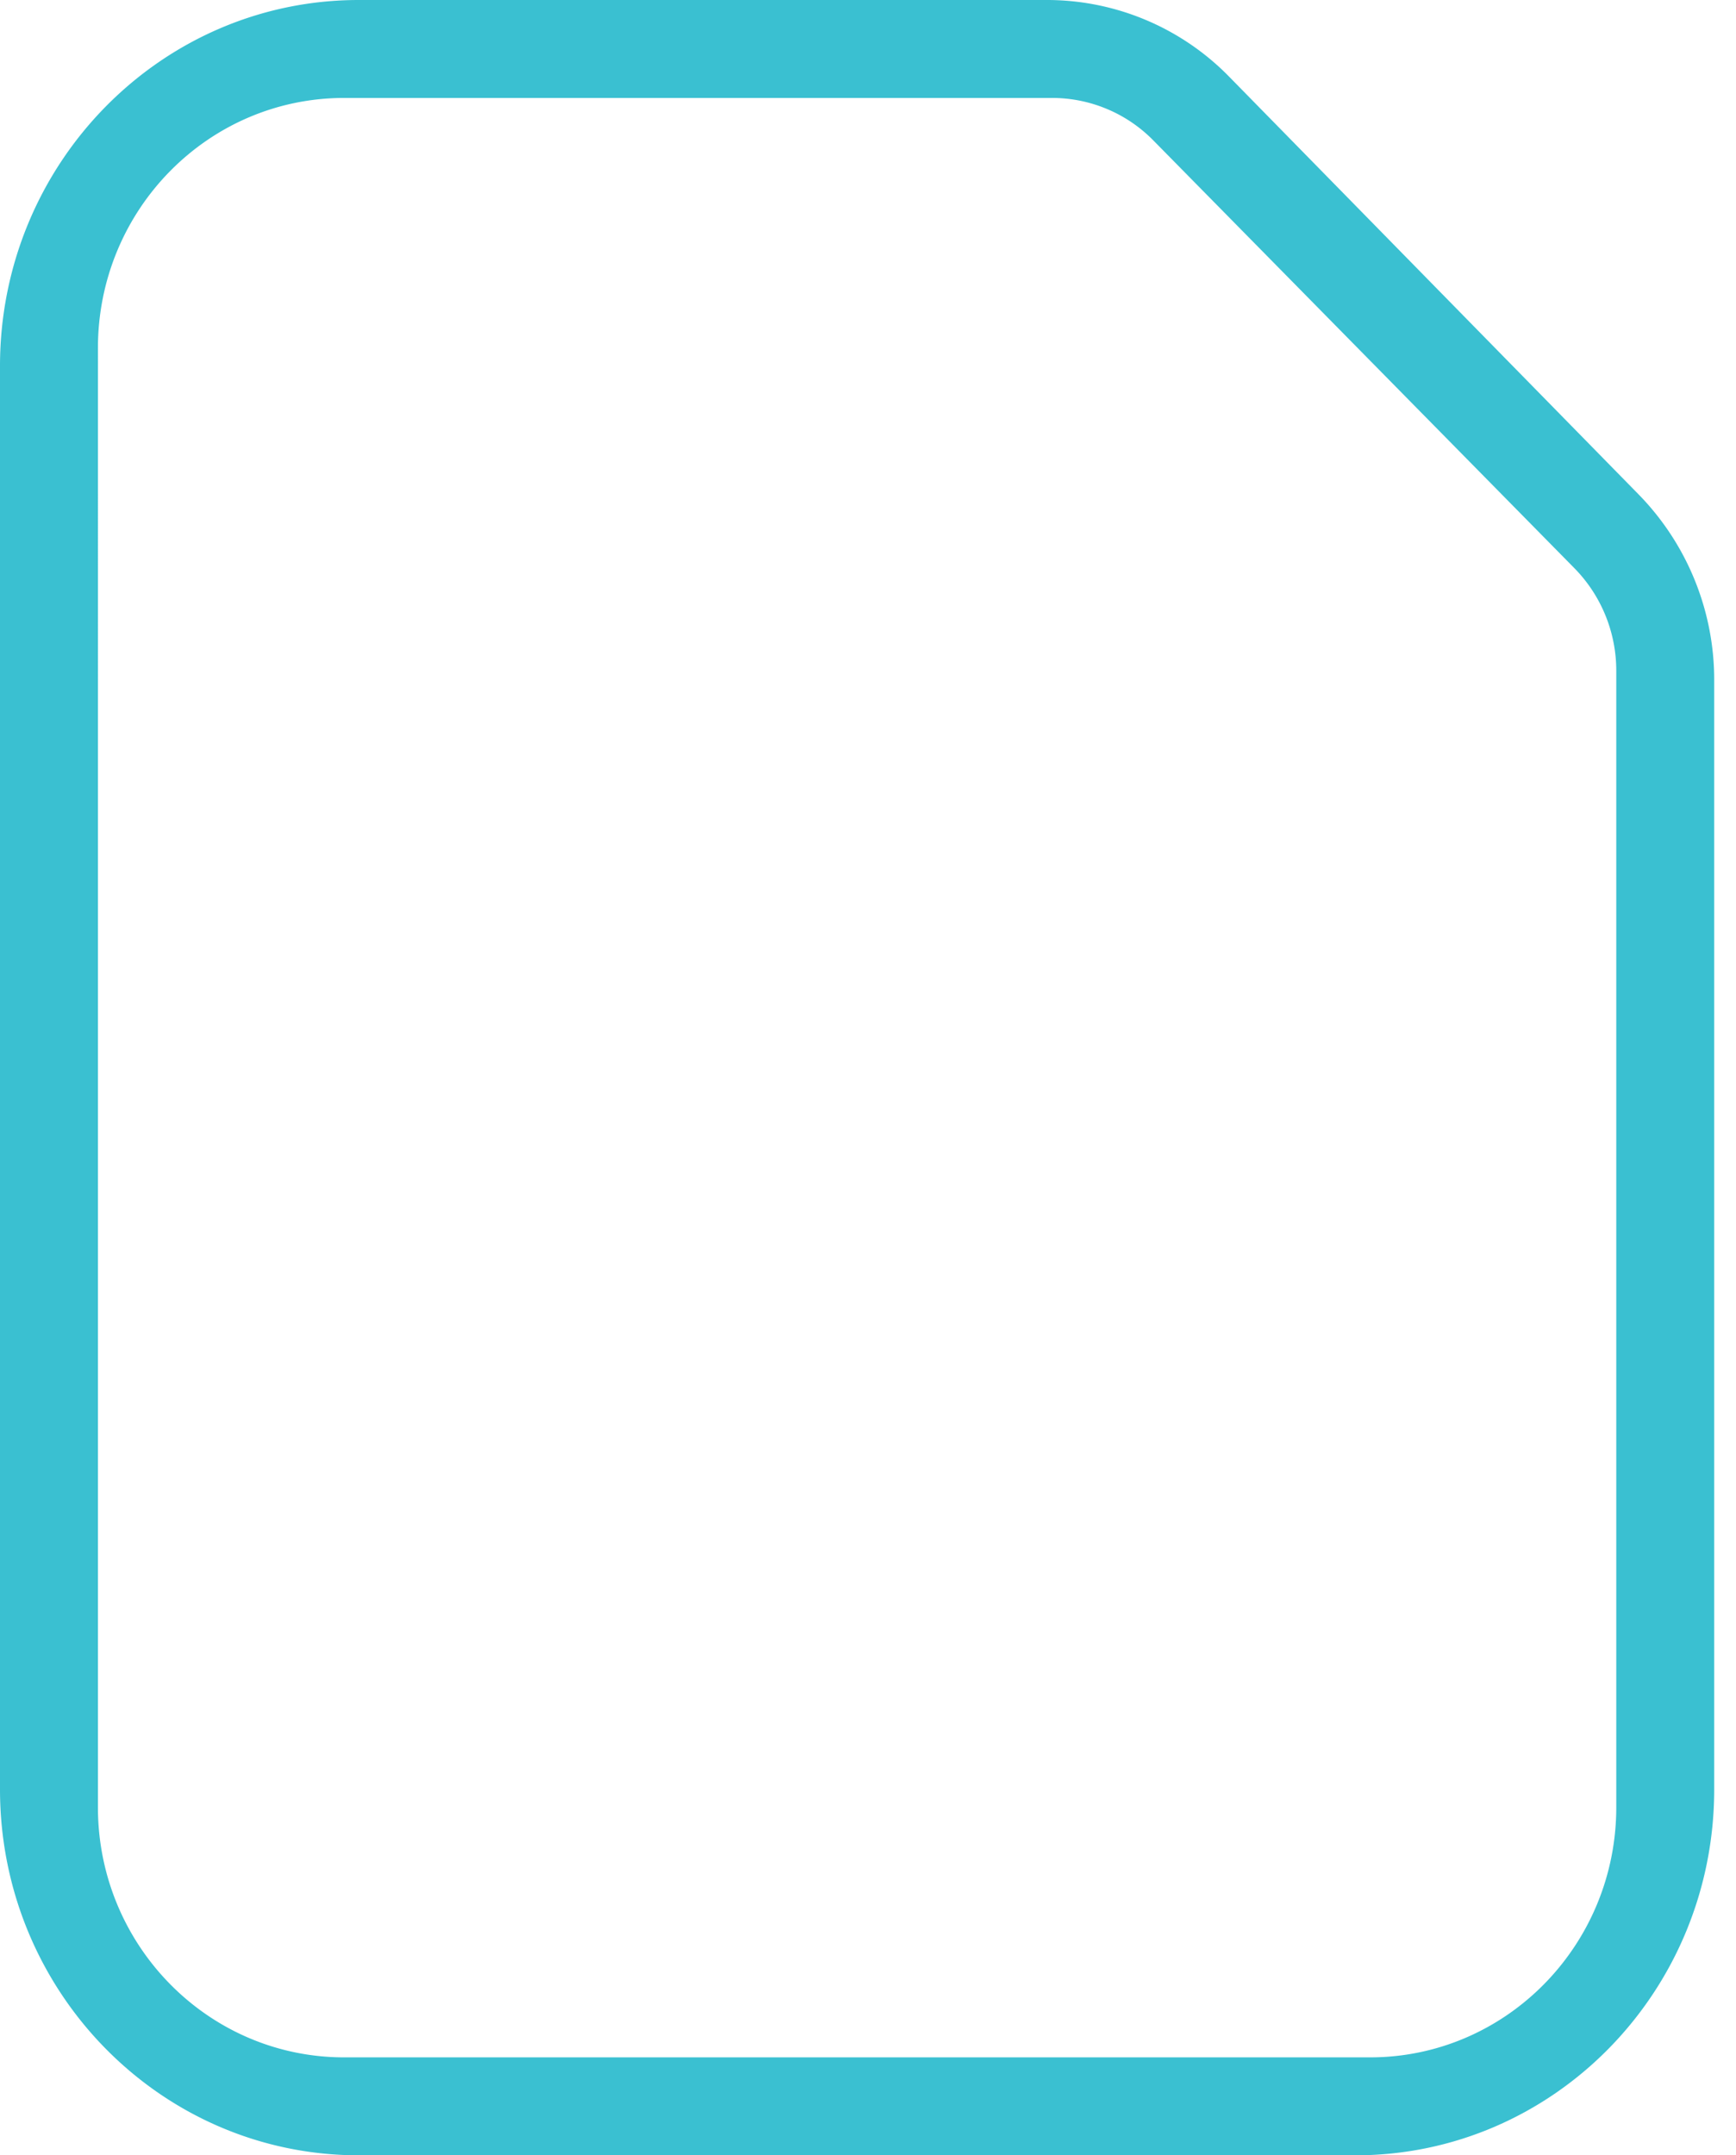
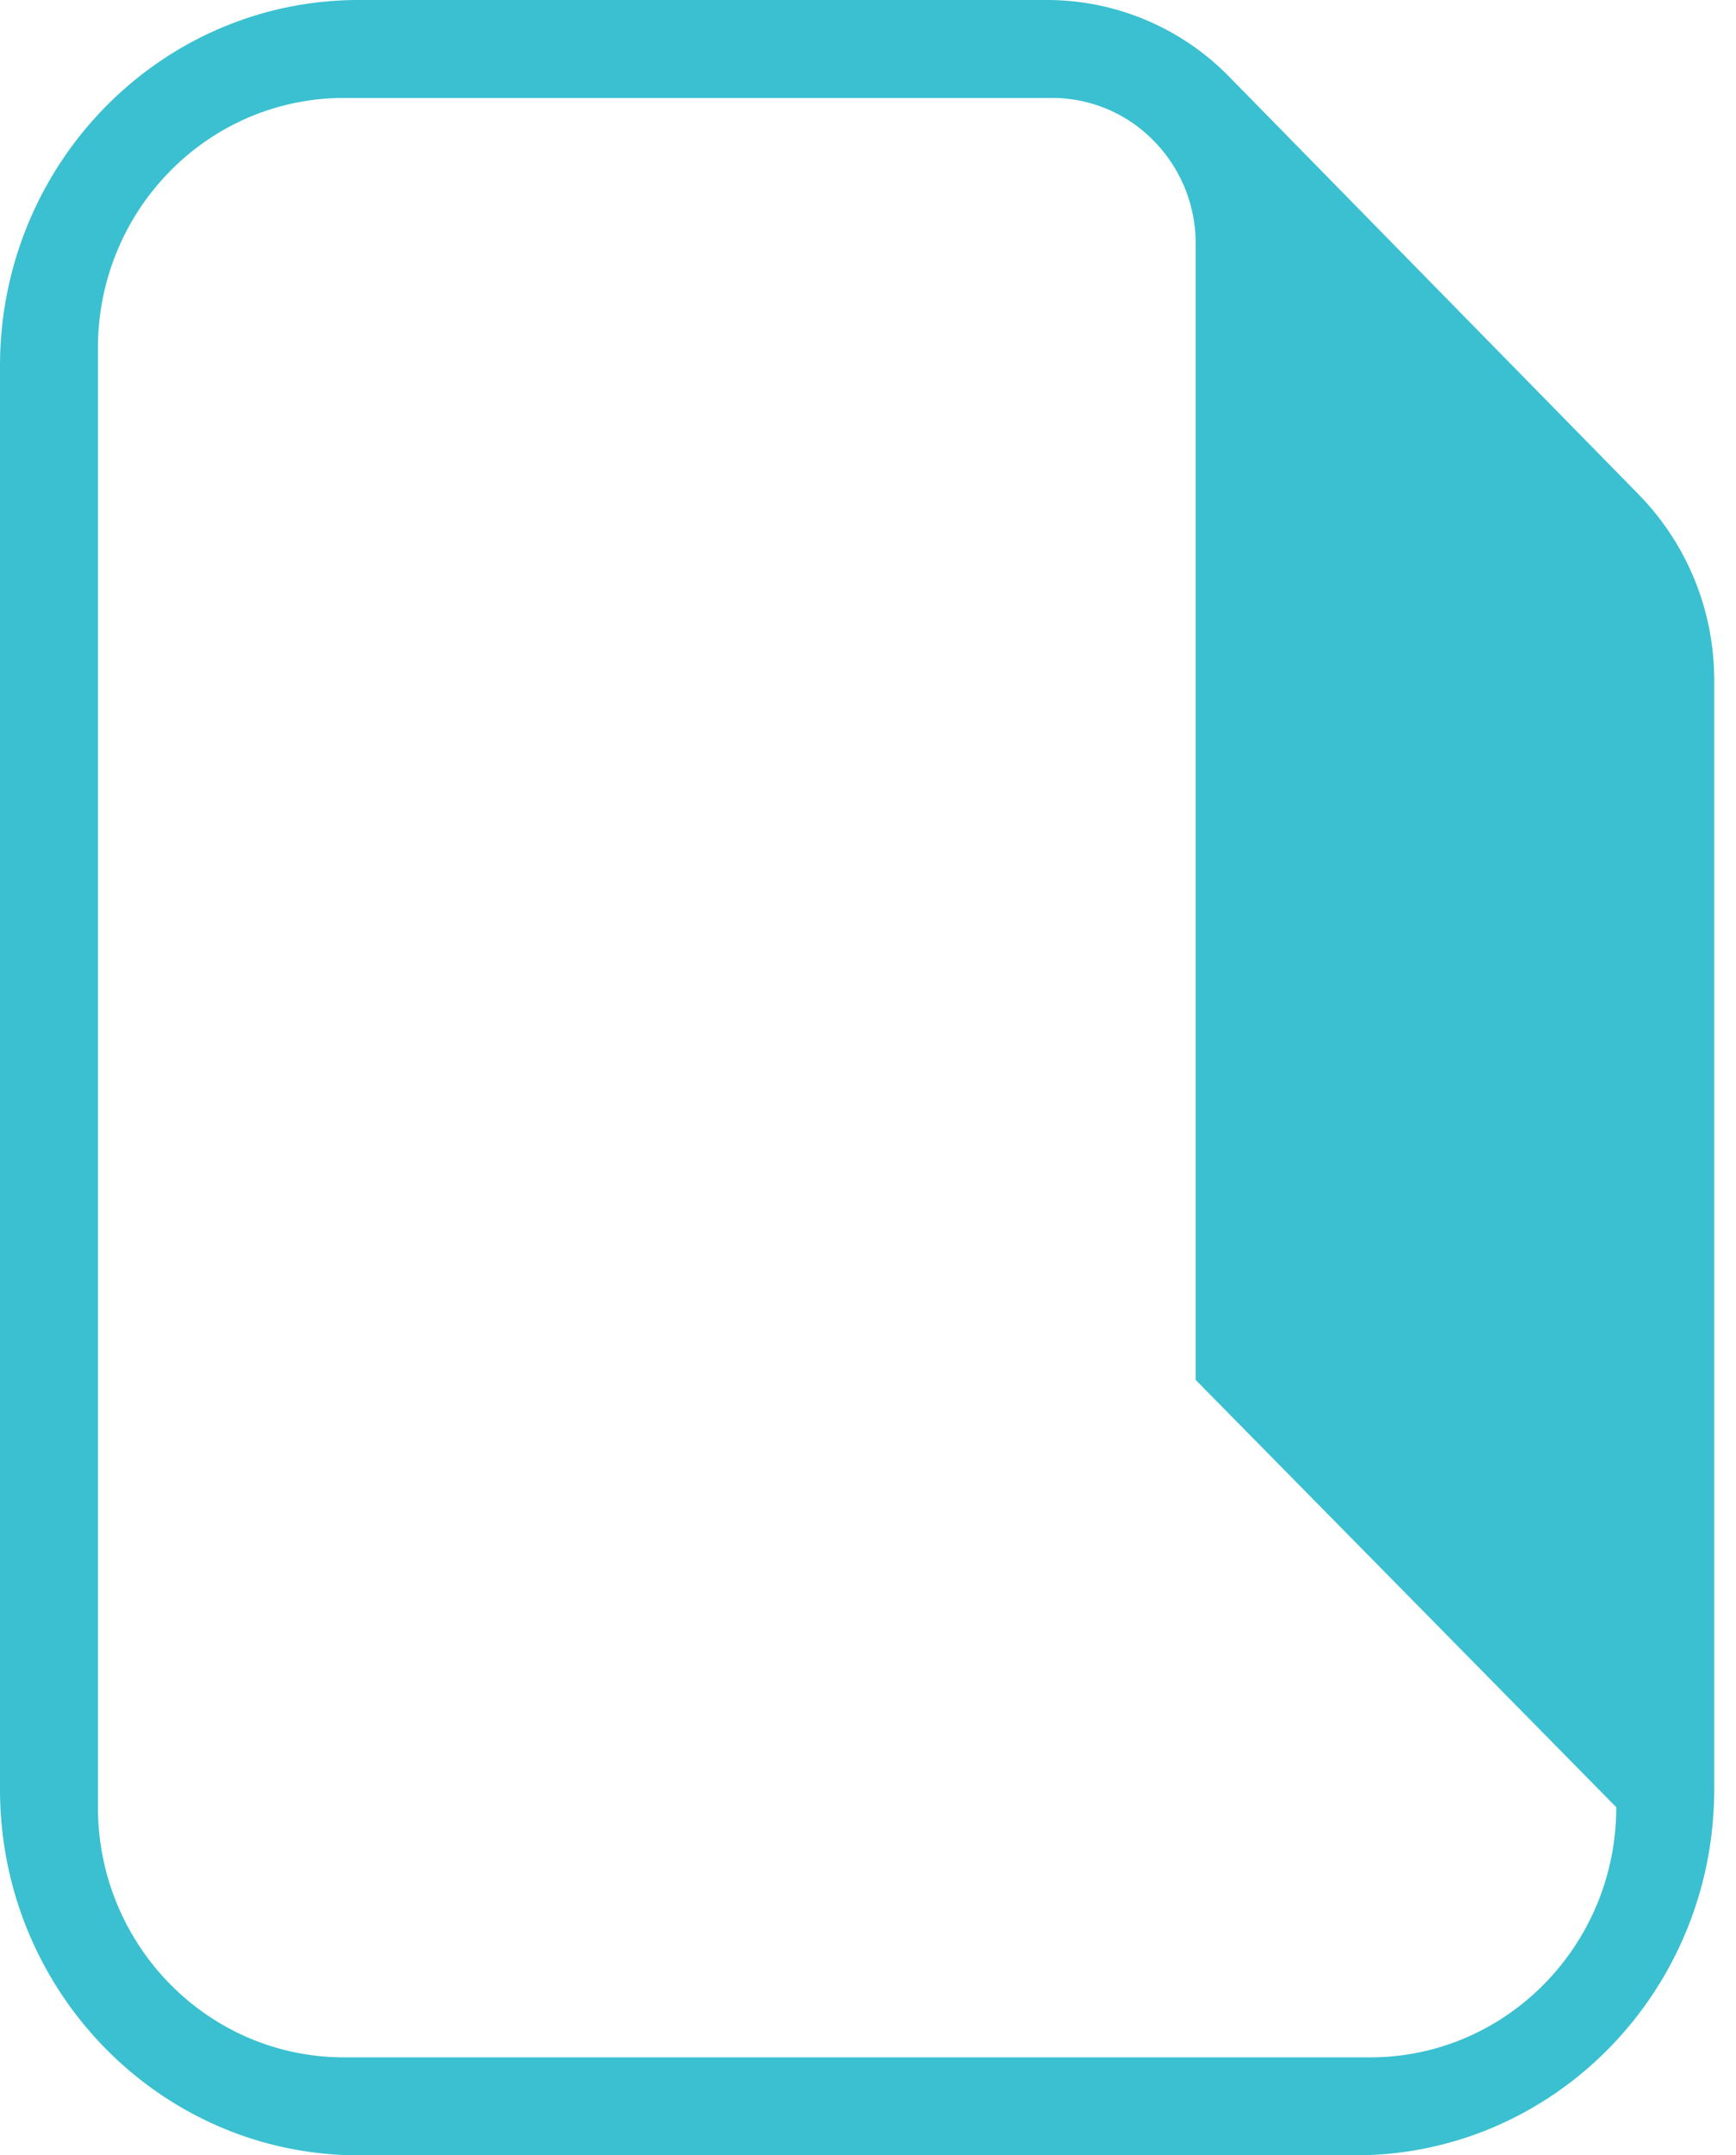
<svg xmlns="http://www.w3.org/2000/svg" width="29" height="36" viewBox="0 0 29 36">
-   <path fill="#3AC0D1" fill-rule="evenodd" d="M27 30.186c0 2.306-1.842 4.178-4.113 4.178H5.749c-2.272 0-4.113-1.872-4.113-4.178V5.814c0-2.308 1.84-4.178 4.113-4.178h11.825a2.37 2.37 0 0 1 1.697.714l7.026 7.137c.451.457.705 1.076.703 1.724v18.975zm.368-21.933L20.542 1.29A4.256 4.256 0 0 0 17.482 0H5.993C2.684 0 0 2.737 0 6.113v23.774C0 33.263 2.684 36 5.994 36h16.649c3.31 0 5.993-2.737 5.993-6.113v-18.51a4.432 4.432 0 0 0-1.268-3.124z" />
+   <path fill="#3AC0D1" fill-rule="evenodd" d="M27 30.186c0 2.306-1.842 4.178-4.113 4.178H5.749c-2.272 0-4.113-1.872-4.113-4.178V5.814c0-2.308 1.84-4.178 4.113-4.178h11.825a2.37 2.37 0 0 1 1.697.714c.451.457.705 1.076.703 1.724v18.975zm.368-21.933L20.542 1.29A4.256 4.256 0 0 0 17.482 0H5.993C2.684 0 0 2.737 0 6.113v23.774C0 33.263 2.684 36 5.994 36h16.649c3.31 0 5.993-2.737 5.993-6.113v-18.51a4.432 4.432 0 0 0-1.268-3.124z" />
</svg>